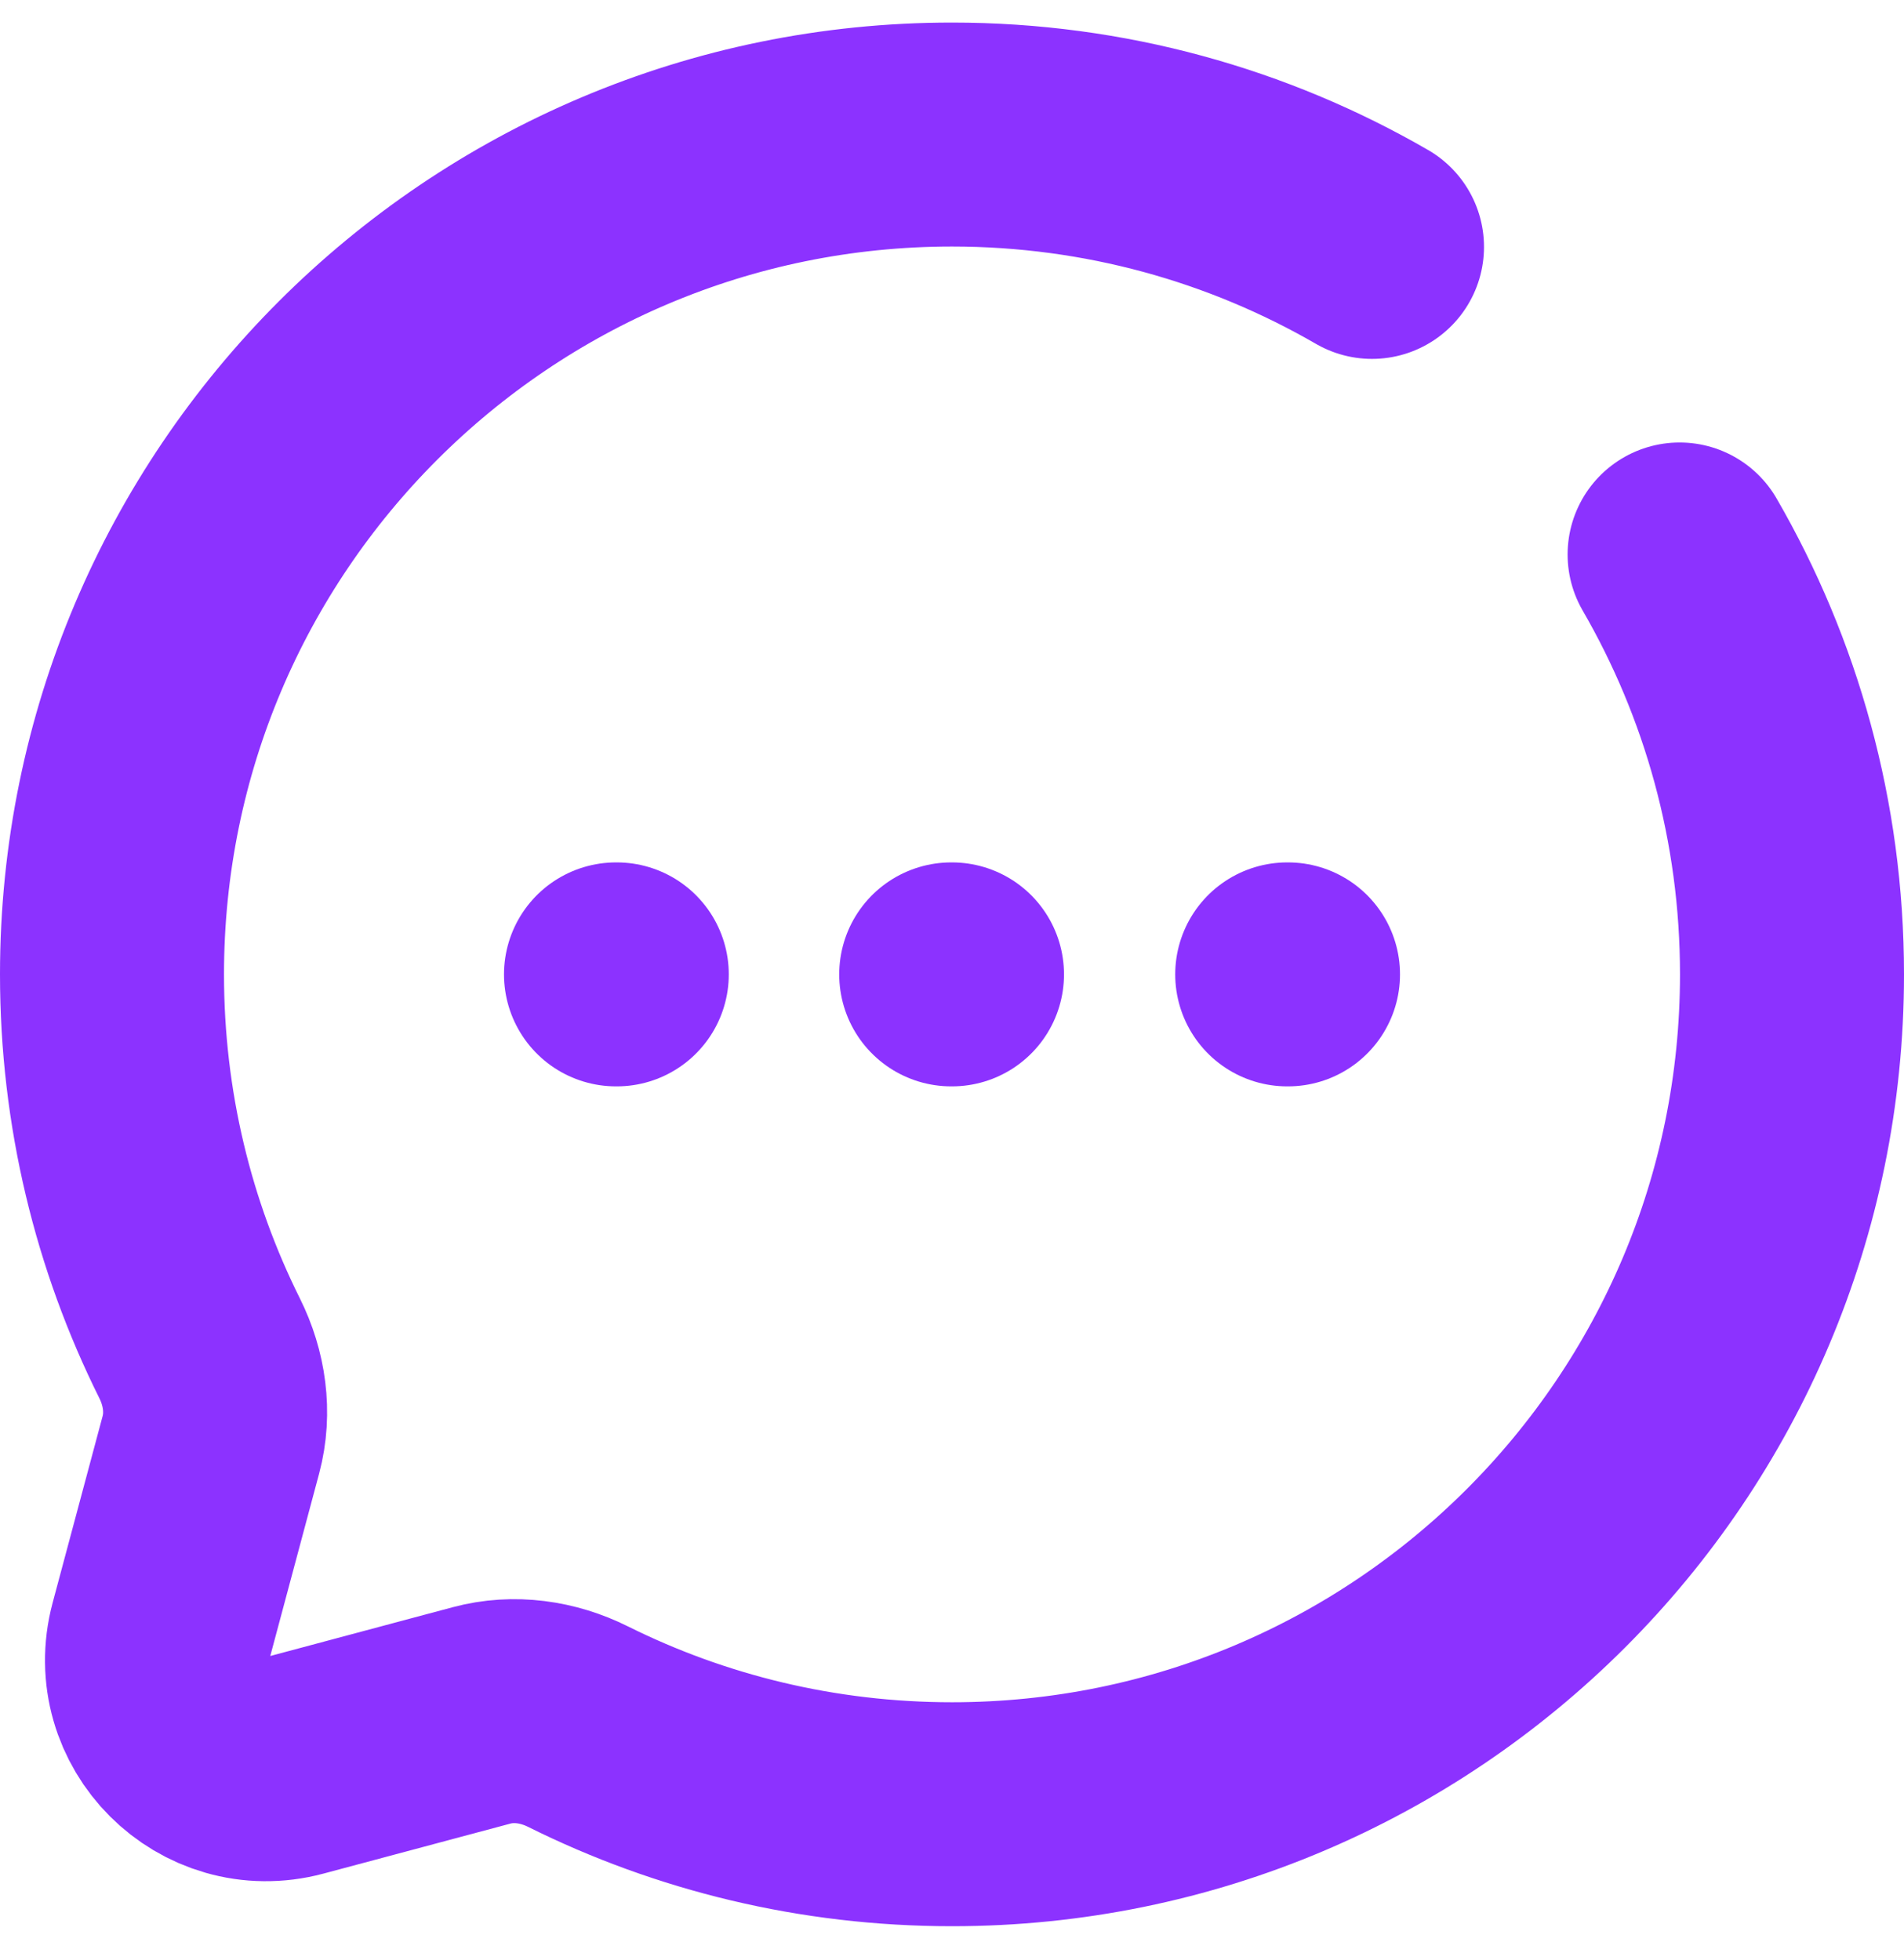
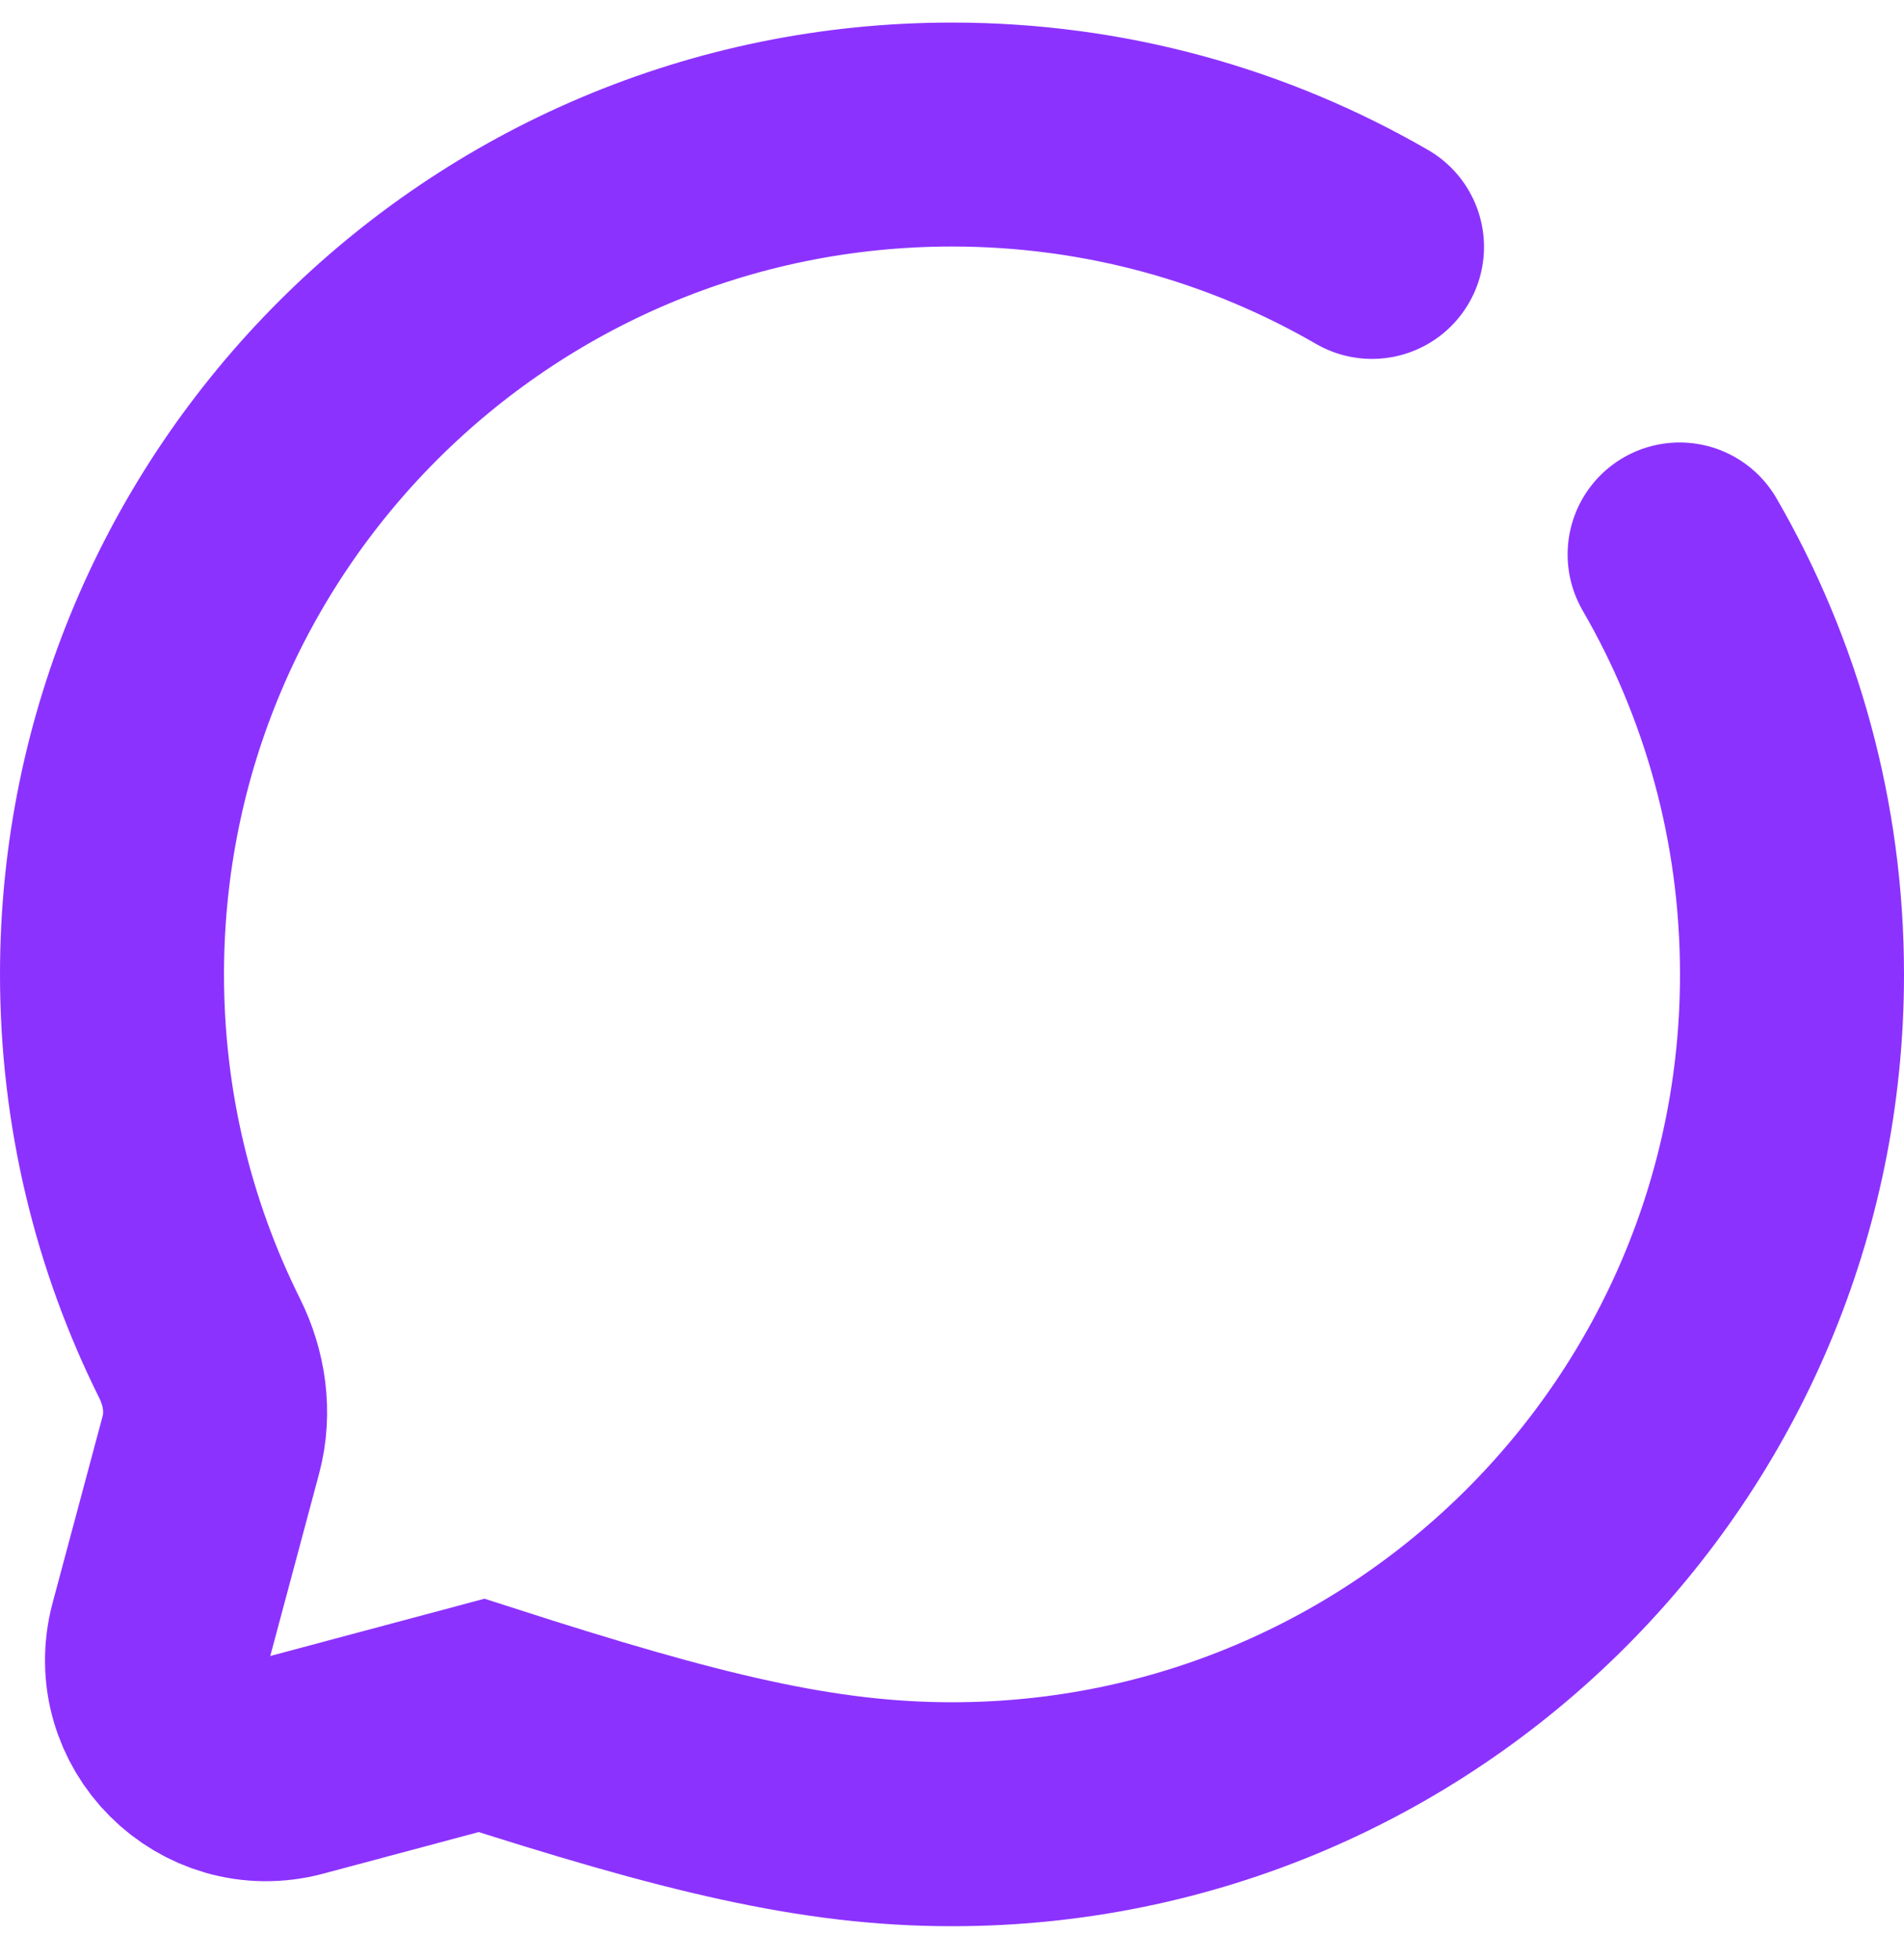
<svg xmlns="http://www.w3.org/2000/svg" width="34" height="35" viewBox="0 0 34 35" fill="none">
-   <path d="M24.5 4.41C22.294 3.134 19.732 2.403 17 2.403C8.716 2.403 2 9.119 2 17.403C2 19.803 2.563 22.071 3.565 24.082C3.831 24.616 3.92 25.227 3.766 25.804L2.872 29.143C2.484 30.593 3.811 31.919 5.26 31.531L8.599 30.638C9.176 30.483 9.787 30.572 10.321 30.838C12.333 31.84 14.601 32.403 17 32.403C25.284 32.403 32 25.688 32 17.403C32 14.671 31.27 12.11 29.993 9.903" stroke="#8c32ff" stroke-width="4" stroke-linecap="round" />
-   <path d="M11 17.403H11.014M16.986 17.403H17M22.986 17.403H23" stroke="#8c32ff" stroke-width="4" stroke-linecap="round" stroke-linejoin="round" />
+   <path d="M24.5 4.41C22.294 3.134 19.732 2.403 17 2.403C8.716 2.403 2 9.119 2 17.403C2 19.803 2.563 22.071 3.565 24.082C3.831 24.616 3.92 25.227 3.766 25.804L2.872 29.143C2.484 30.593 3.811 31.919 5.26 31.531L8.599 30.638C12.333 31.84 14.601 32.403 17 32.403C25.284 32.403 32 25.688 32 17.403C32 14.671 31.27 12.11 29.993 9.903" stroke="#8c32ff" stroke-width="4" stroke-linecap="round" />
</svg>